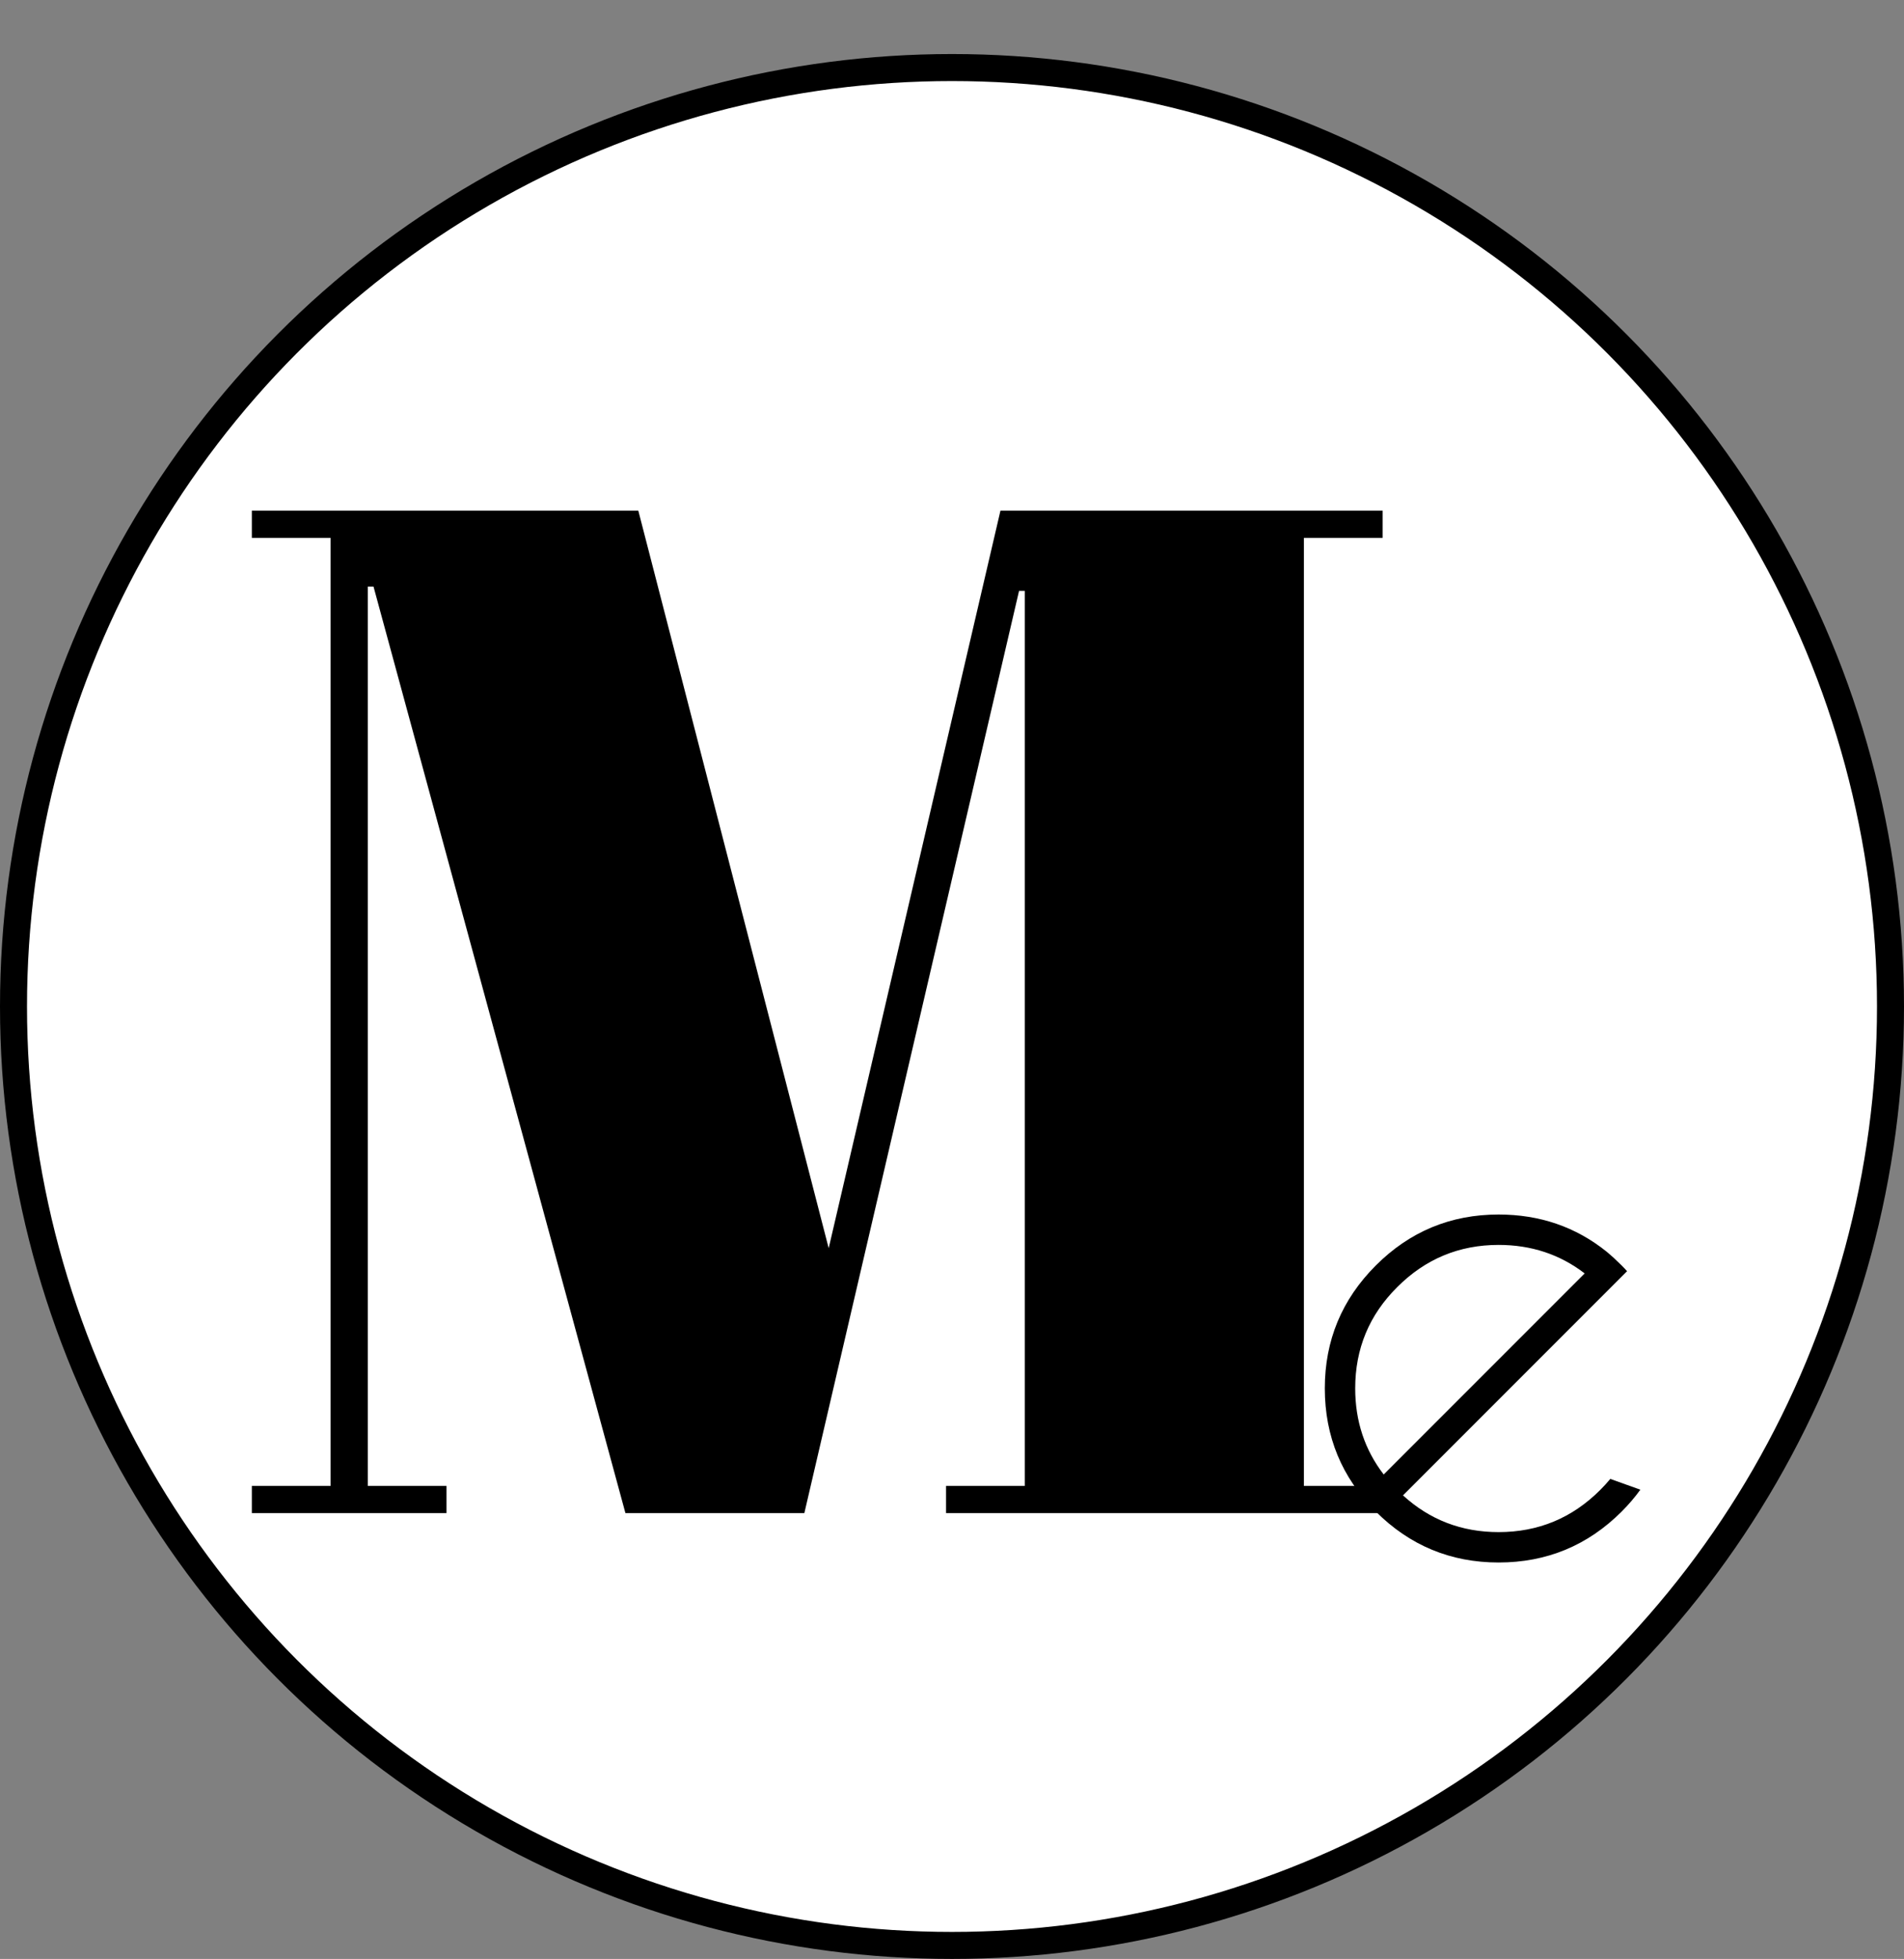
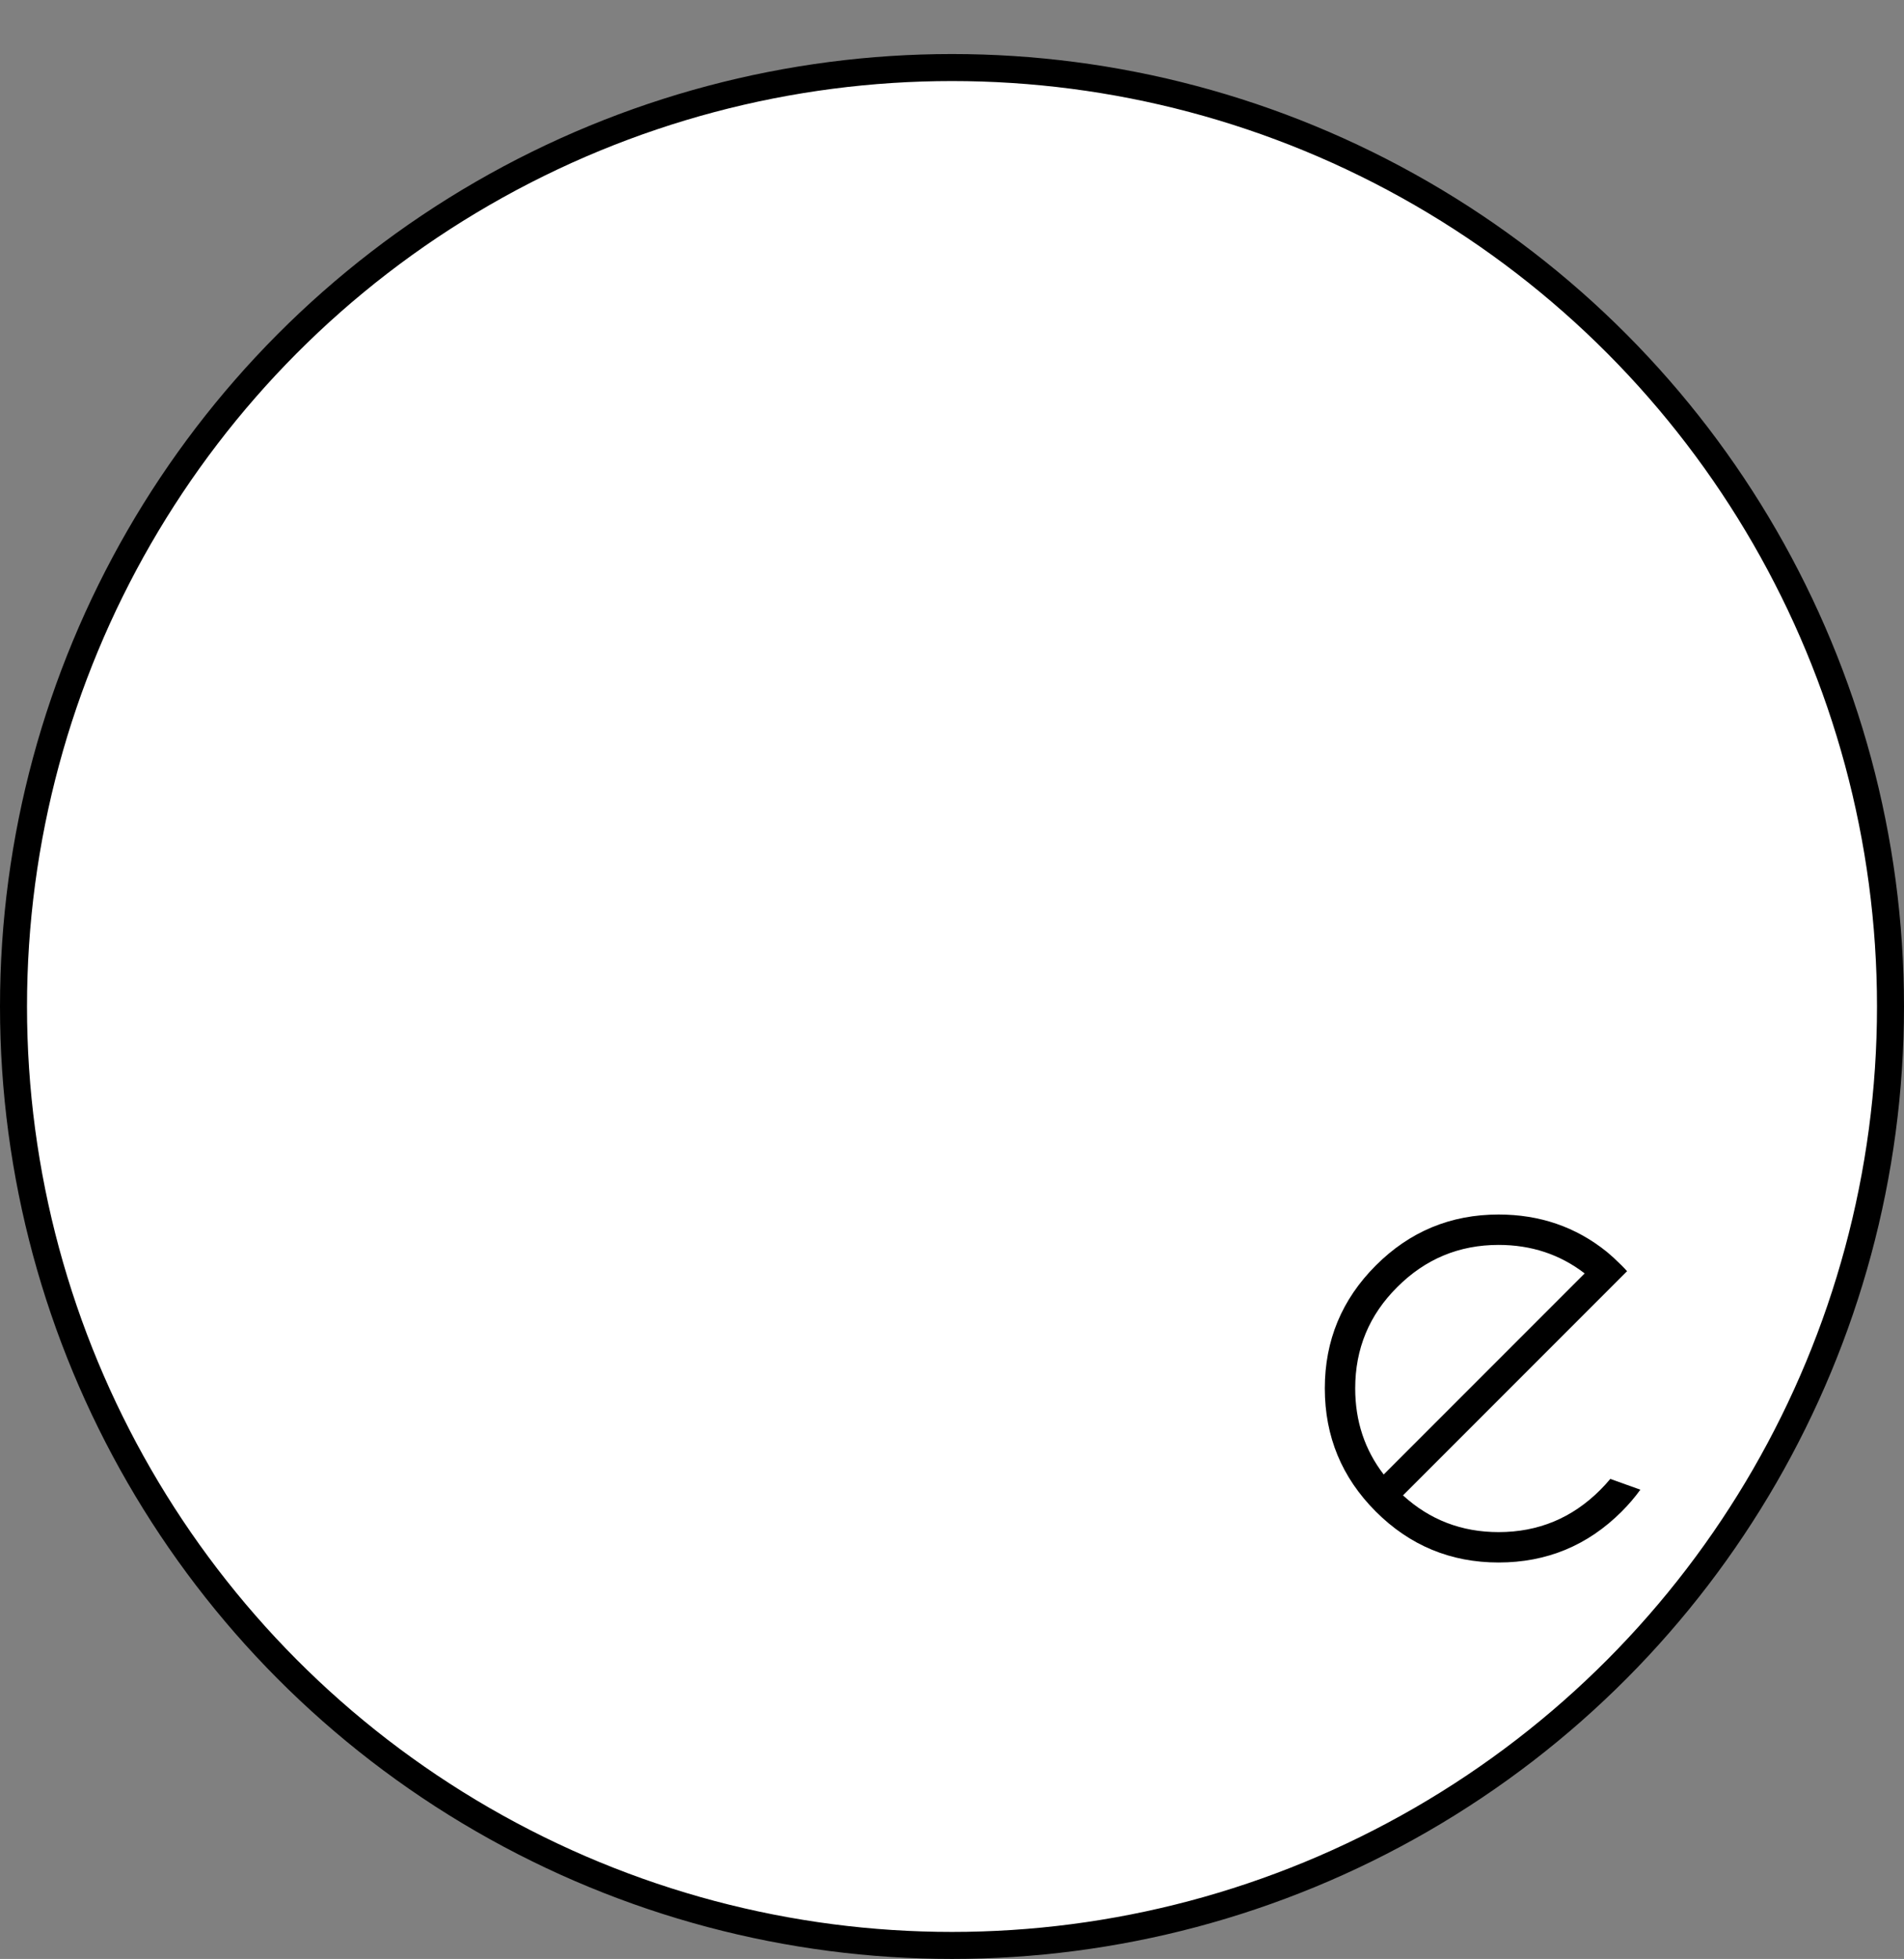
<svg xmlns="http://www.w3.org/2000/svg" width="141" height="145" viewBox="0 0 141 145" fill="none">
  <rect x="0" y="0" width="141" height="145" fill="#808080" stroke="none" />
  <circle cx="70.5" cy="74.5" r="69.5" fill="white" stroke="black" stroke-width="2" />
-   <path d="M74.088 37.8H102.39V39.814H96.56V109.986H102.39V112H70.06V109.986H75.89V43.736H75.466L59.566 112H46.316L27.66 43.418H27.236V109.986H33.066V112H18.65V109.986H24.48V39.814H18.65V37.8H47.27L61.368 92.39L74.088 37.8Z" fill="black" />
  <path d="M103.898 110.688C105.883 112.5 108.242 113.406 110.977 113.406C113.914 113.406 116.422 112.367 118.5 110.289C118.766 110.023 119.016 109.75 119.25 109.469L121.477 110.266C121.07 110.828 120.609 111.367 120.094 111.883C117.578 114.398 114.539 115.656 110.977 115.656C107.43 115.656 104.398 114.398 101.883 111.883C99.367 109.367 98.109 106.328 98.109 102.766C98.109 99.219 99.367 96.188 101.883 93.672C104.398 91.156 107.43 89.898 110.977 89.898C114.023 89.898 116.688 90.812 118.969 92.641C119.344 92.953 119.719 93.297 120.094 93.672C120.234 93.812 120.367 93.953 120.492 94.094L118.898 95.688L103.898 110.688ZM117.352 94.258C115.523 92.852 113.398 92.148 110.977 92.148C108.055 92.148 105.555 93.188 103.477 95.266C101.398 97.328 100.359 99.828 100.359 102.766C100.359 105.188 101.062 107.312 102.469 109.141L117.352 94.258Z" fill="black" />
</svg>